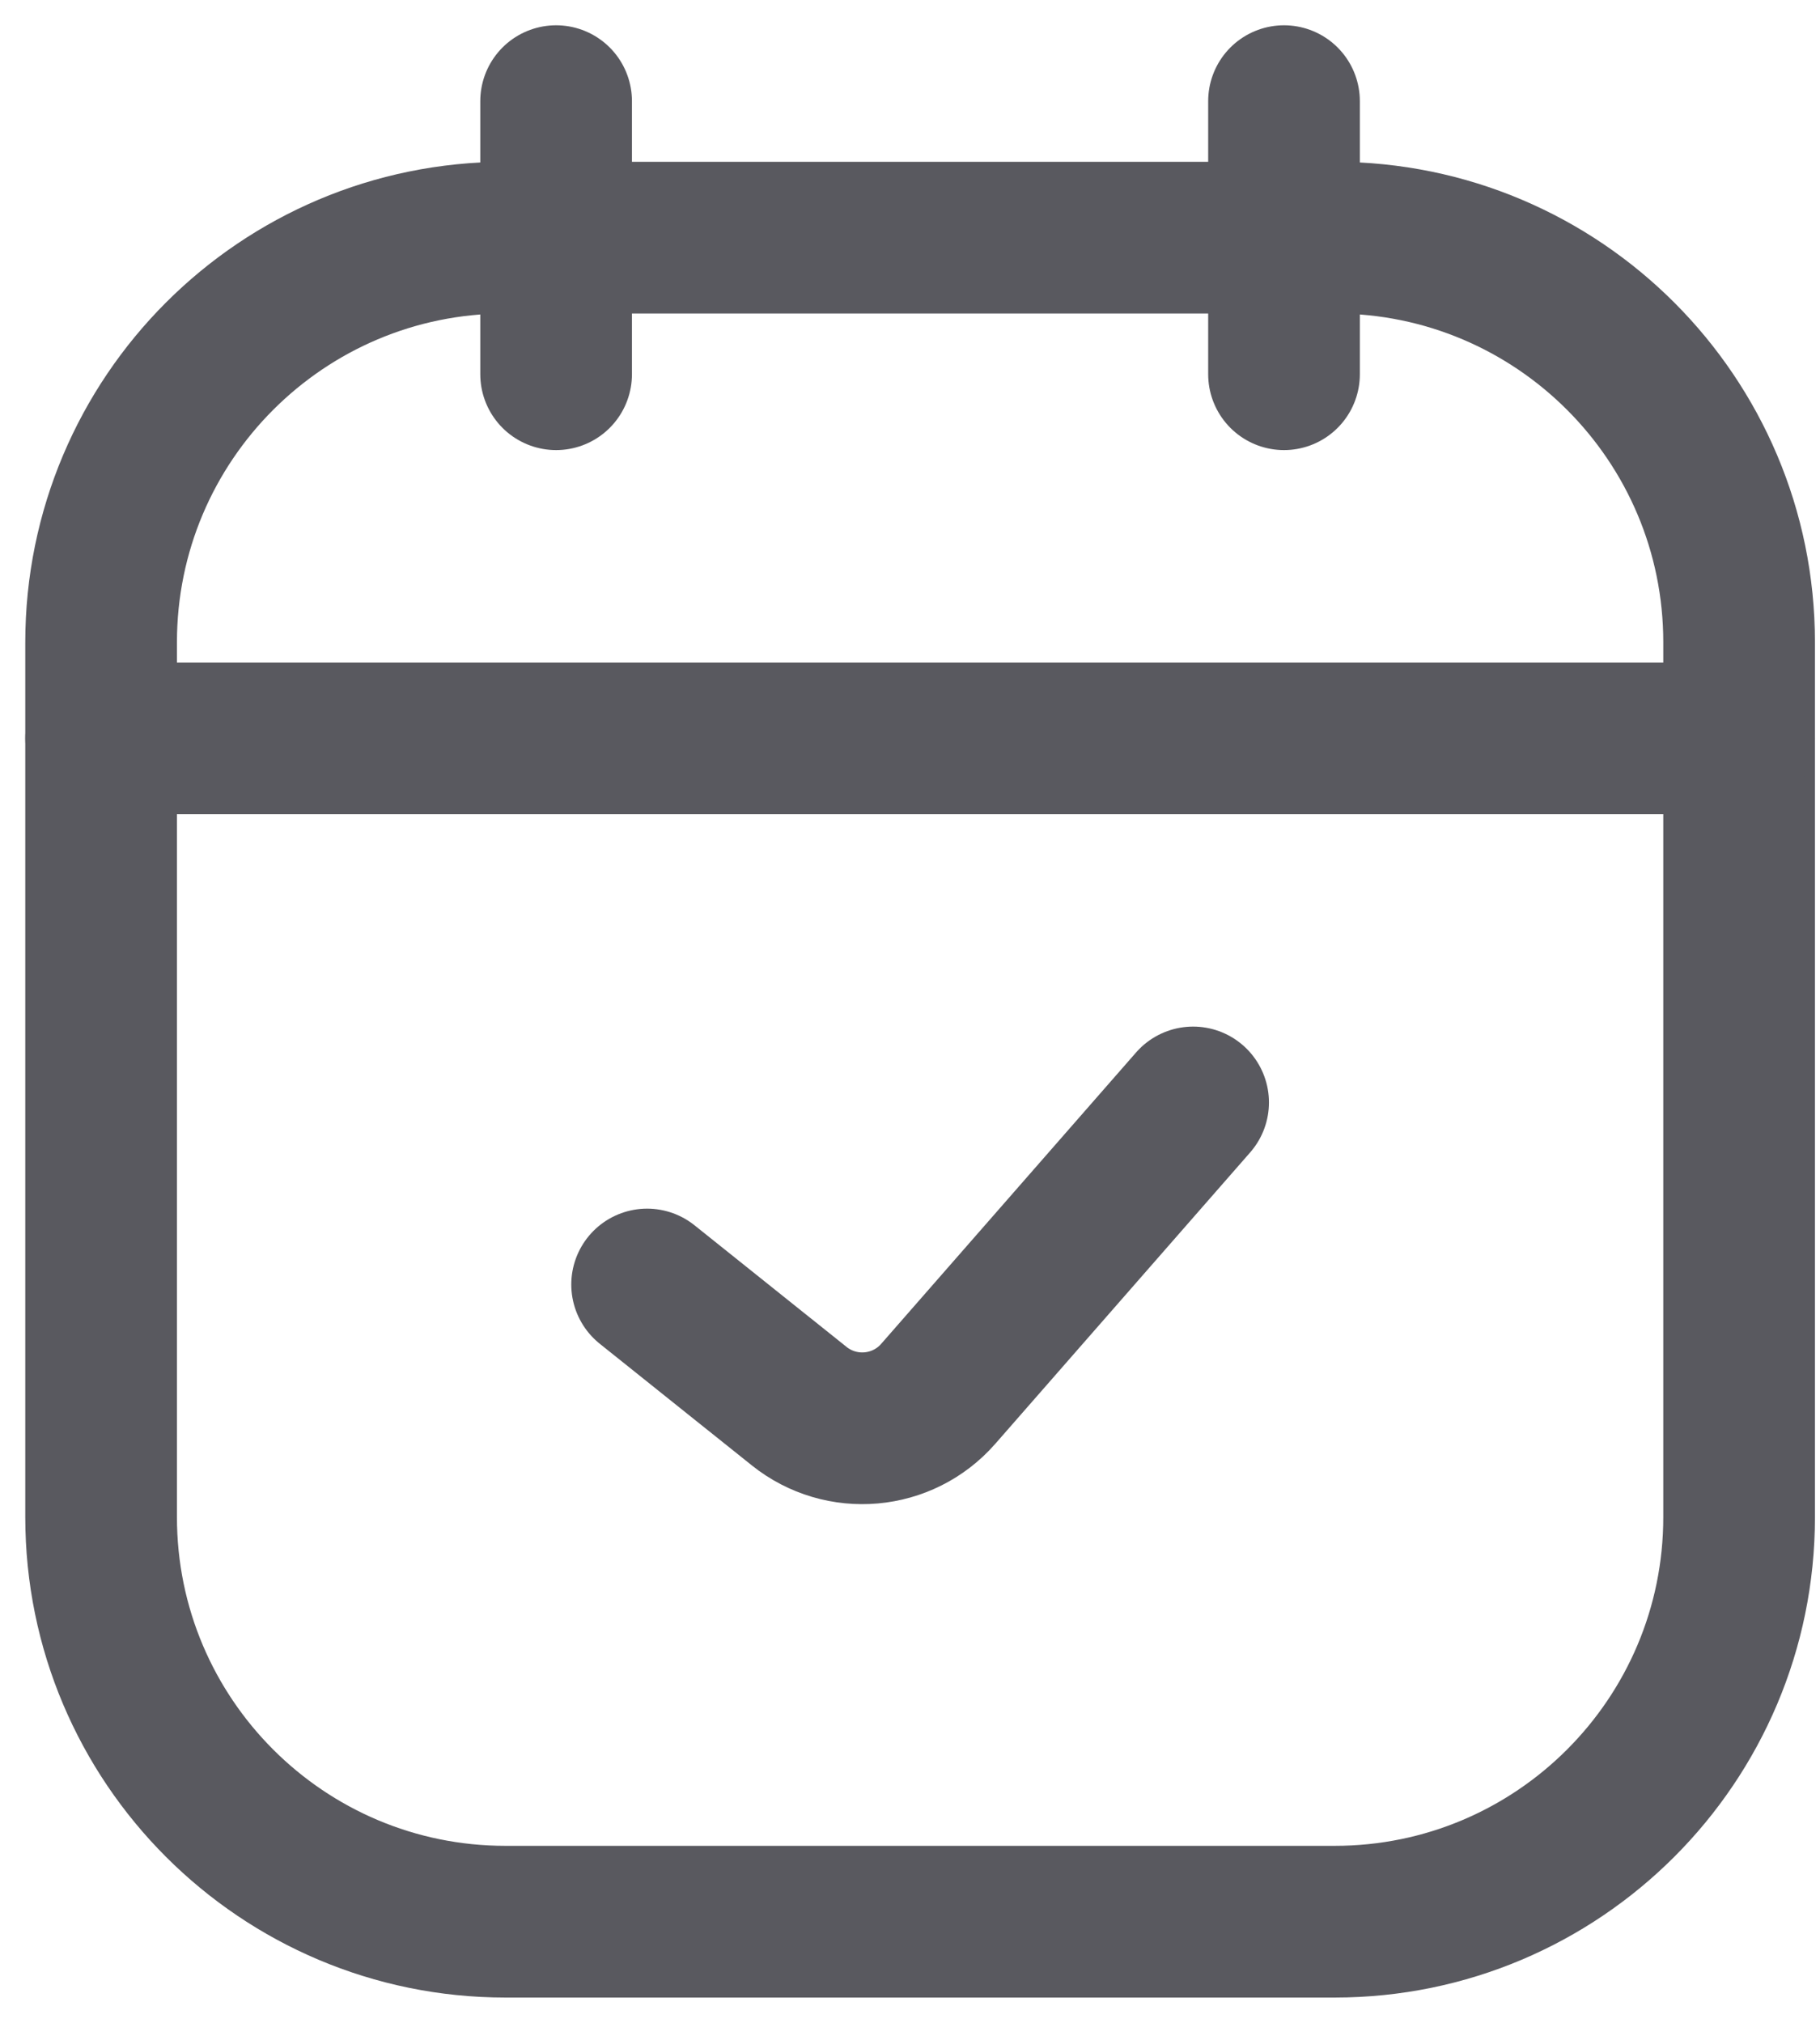
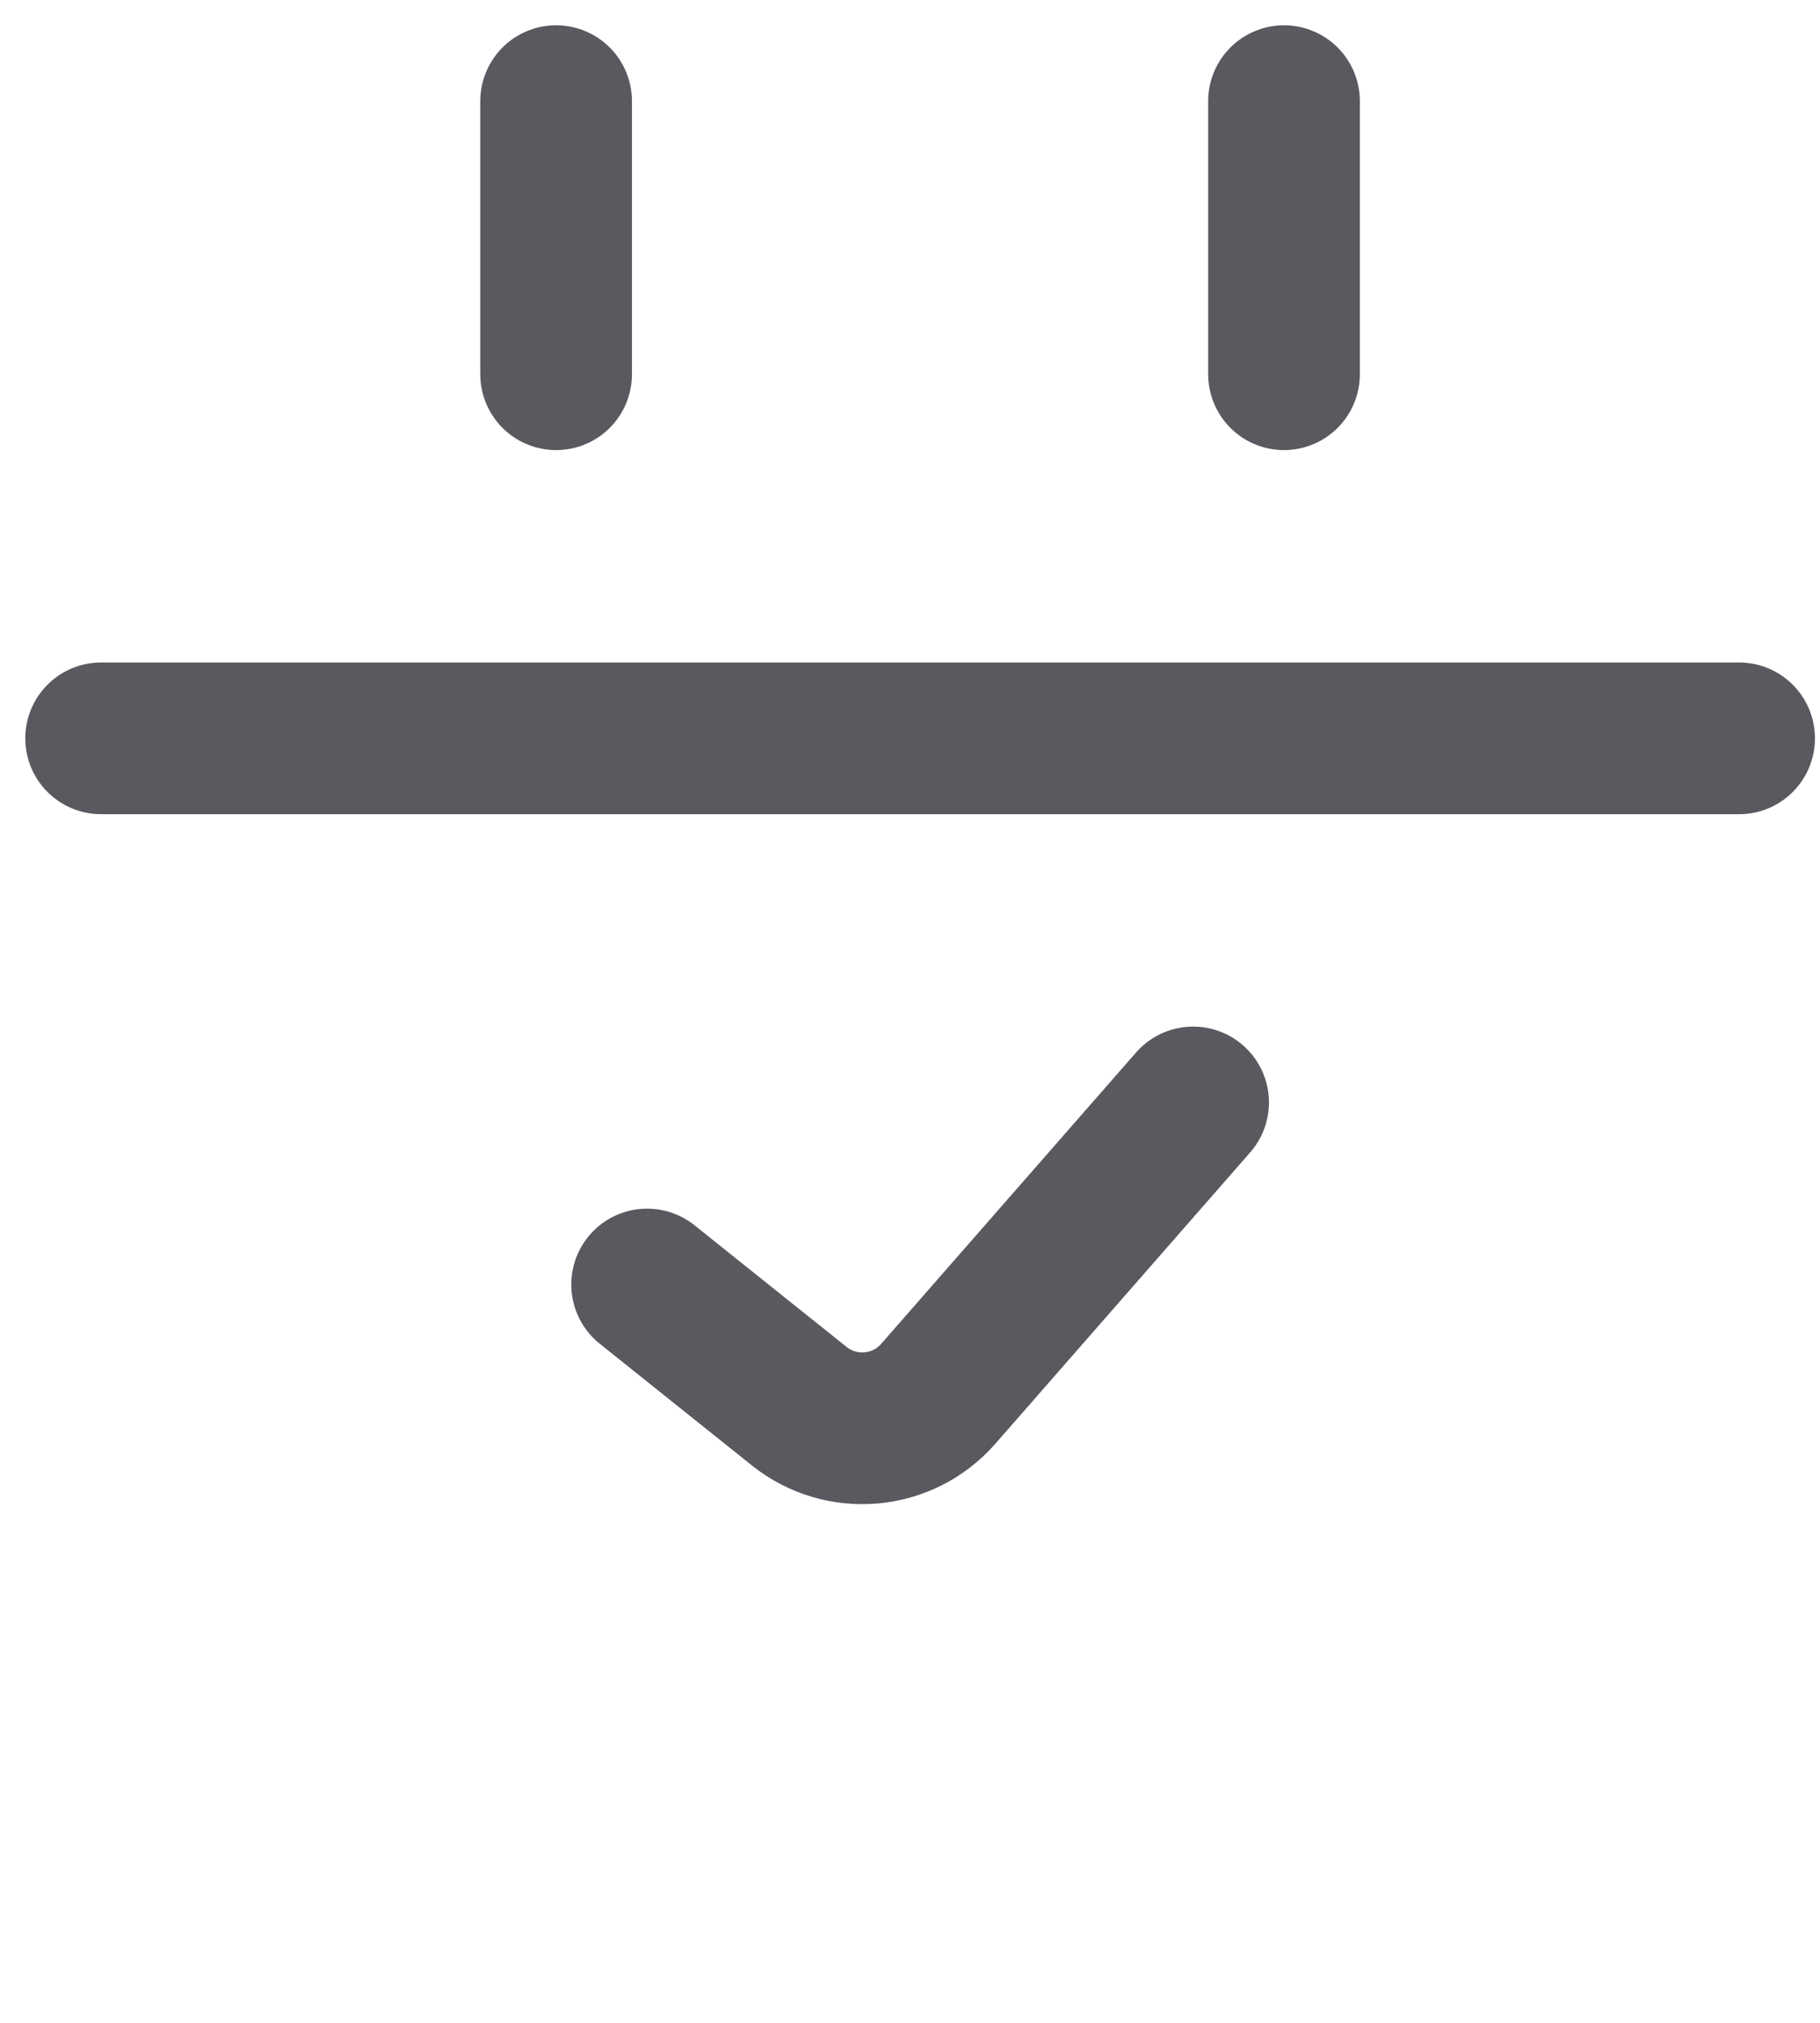
<svg xmlns="http://www.w3.org/2000/svg" width="18" height="20" viewBox="0 0 18 20" fill="none">
  <path d="M5.5 1V3.7" stroke="#59595F" stroke-width="1.5" stroke-linecap="round" stroke-linejoin="round" />
  <path d="M12.699 1V3.7" stroke="#59595F" stroke-width="1.5" stroke-linecap="round" stroke-linejoin="round" />
-   <path d="M1 6.35C1 4.141 2.791 2.35 5 2.35H13.2C15.409 2.35 17.2 4.141 17.2 6.35V15C17.2 17.209 15.409 19 13.2 19H5C2.791 19 1 17.209 1 15V6.35Z" stroke="#59595F" stroke-width="1.5" />
  <path d="M6.4 12.7L7.903 13.902C8.321 14.237 8.928 14.183 9.28 13.78L11.8 10.9" stroke="#59595F" stroke-width="1.5" stroke-linecap="round" stroke-linejoin="round" />
  <path d="M1 7.3H17.2" stroke="#59595F" stroke-width="1.5" stroke-linecap="round" />
</svg>